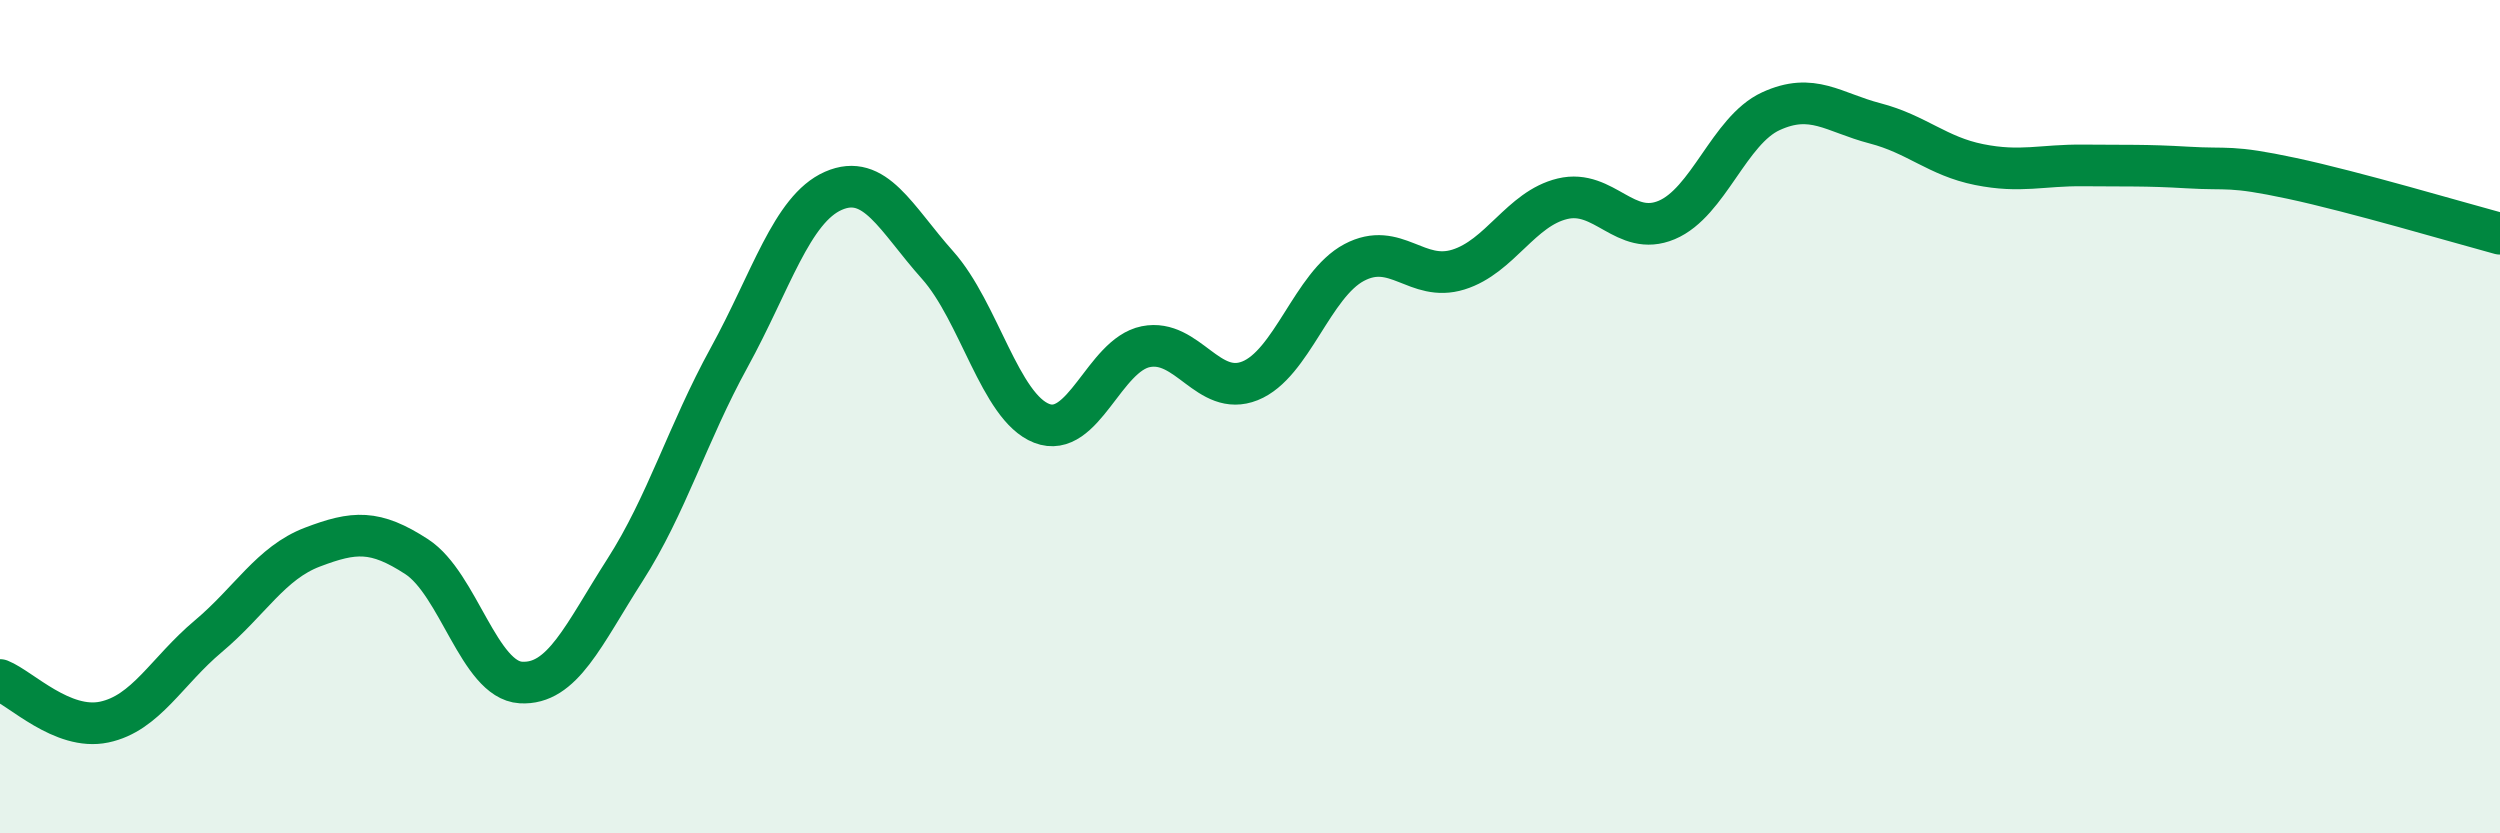
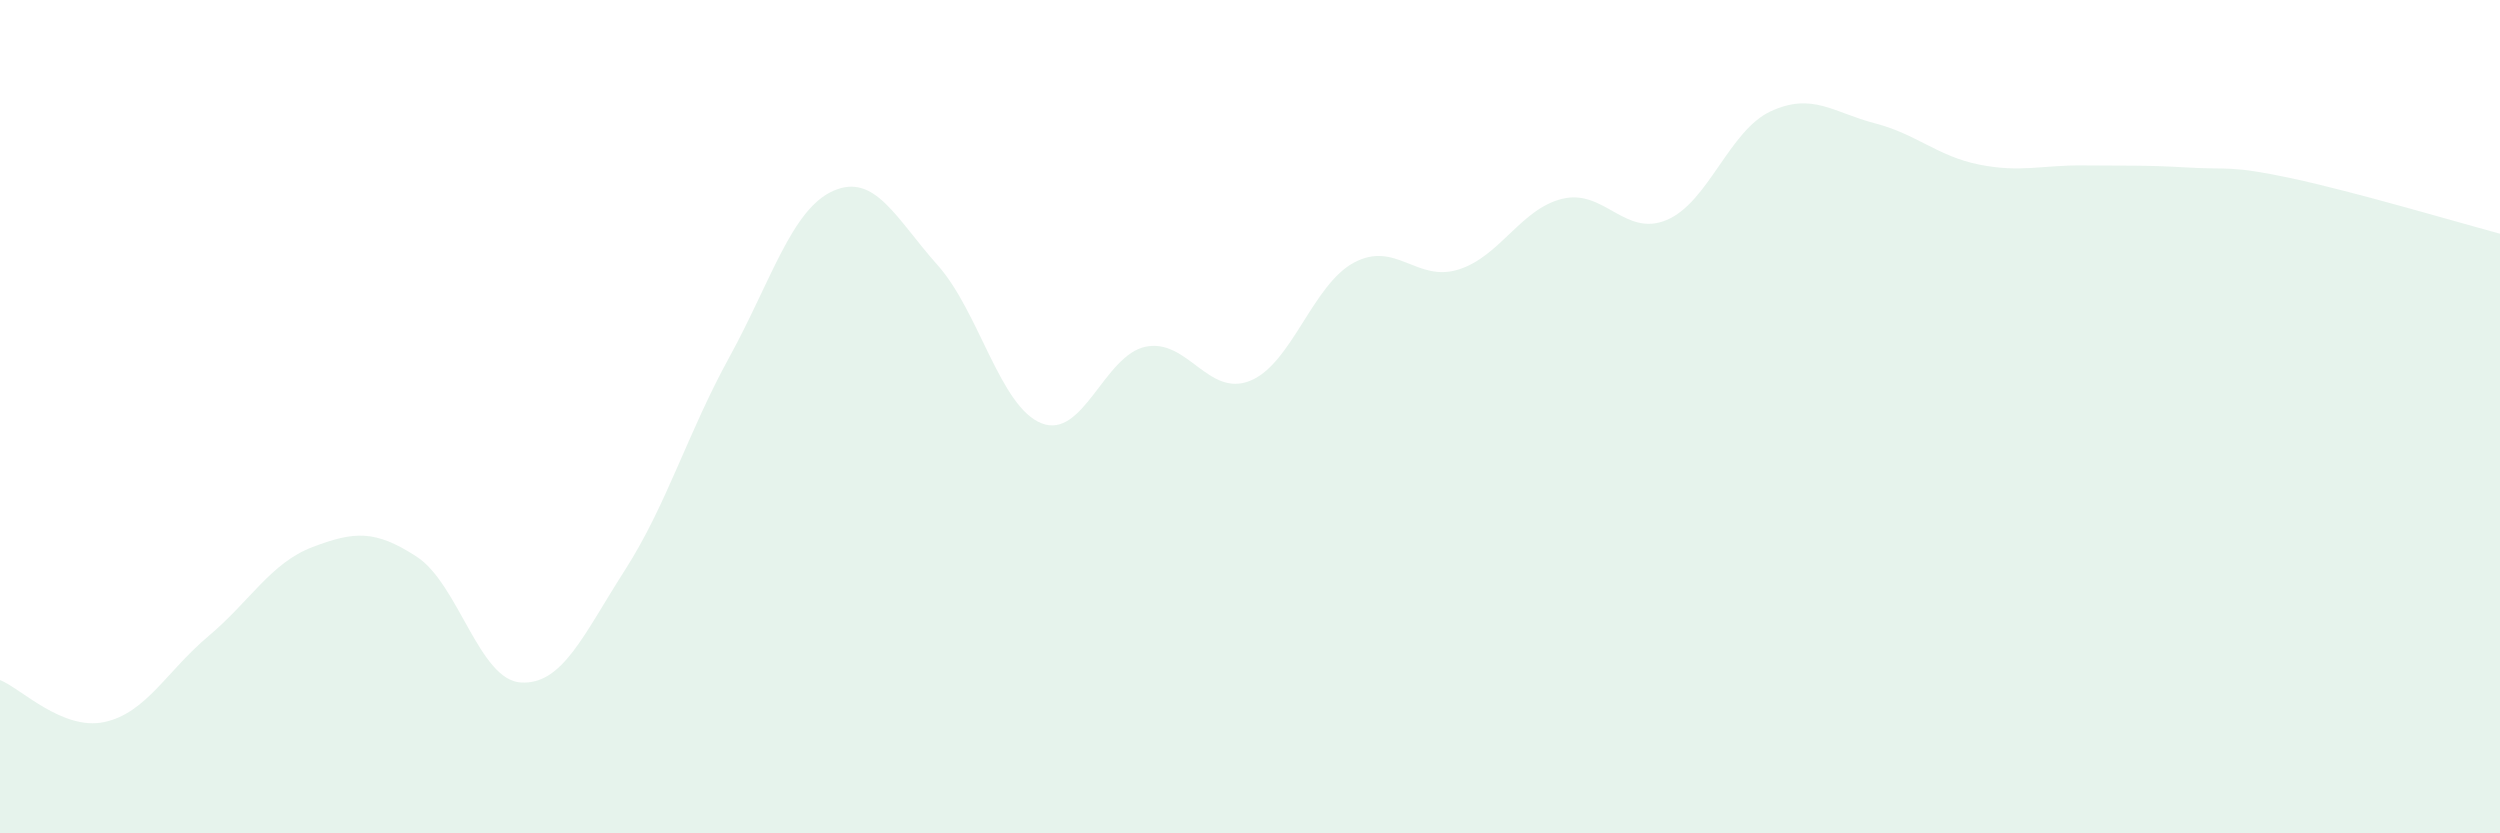
<svg xmlns="http://www.w3.org/2000/svg" width="60" height="20" viewBox="0 0 60 20">
  <path d="M 0,16.32 C 0.5,16.52 1.5,17.54 2.5,17.33 C 3.5,17.12 4,16.11 5,15.27 C 6,14.43 6.5,13.51 7.5,13.13 C 8.5,12.75 9,12.71 10,13.36 C 11,14.01 11.5,16.32 12.5,16.38 C 13.5,16.44 14,15.24 15,13.68 C 16,12.12 16.5,10.4 17.5,8.58 C 18.5,6.76 19,5.02 20,4.58 C 21,4.14 21.5,5.24 22.5,6.36 C 23.5,7.48 24,9.77 25,10.16 C 26,10.55 26.5,8.52 27.5,8.32 C 28.5,8.12 29,9.54 30,9.14 C 31,8.74 31.5,6.83 32.5,6.3 C 33.5,5.77 34,6.78 35,6.47 C 36,6.16 36.5,5.01 37.5,4.77 C 38.5,4.53 39,5.7 40,5.28 C 41,4.86 41.5,3.13 42.5,2.67 C 43.5,2.21 44,2.7 45,2.96 C 46,3.22 46.5,3.75 47.5,3.95 C 48.5,4.15 49,3.96 50,3.97 C 51,3.98 51.5,3.96 52.5,4.02 C 53.5,4.08 53.5,3.96 55,4.28 C 56.5,4.6 59,5.34 60,5.61L60 20L0 20Z" fill="#008740" opacity="0.1" stroke-linecap="round" stroke-linejoin="round" />
-   <path d="M 0,16.32 C 0.5,16.52 1.5,17.54 2.5,17.33 C 3.5,17.12 4,16.11 5,15.27 C 6,14.43 6.5,13.51 7.5,13.13 C 8.5,12.75 9,12.71 10,13.36 C 11,14.01 11.5,16.32 12.5,16.38 C 13.5,16.44 14,15.24 15,13.68 C 16,12.12 16.5,10.4 17.5,8.58 C 18.5,6.76 19,5.02 20,4.58 C 21,4.14 21.5,5.24 22.5,6.36 C 23.5,7.48 24,9.77 25,10.16 C 26,10.55 26.5,8.52 27.5,8.32 C 28.5,8.12 29,9.54 30,9.14 C 31,8.74 31.5,6.83 32.5,6.3 C 33.5,5.77 34,6.78 35,6.47 C 36,6.16 36.5,5.01 37.5,4.77 C 38.5,4.53 39,5.7 40,5.28 C 41,4.86 41.5,3.13 42.5,2.67 C 43.5,2.21 44,2.7 45,2.96 C 46,3.22 46.5,3.75 47.5,3.95 C 48.5,4.15 49,3.96 50,3.97 C 51,3.98 51.5,3.96 52.5,4.02 C 53.5,4.08 53.5,3.96 55,4.28 C 56.5,4.6 59,5.34 60,5.61" stroke="#008740" stroke-width="1" fill="none" stroke-linecap="round" stroke-linejoin="round" />
</svg>